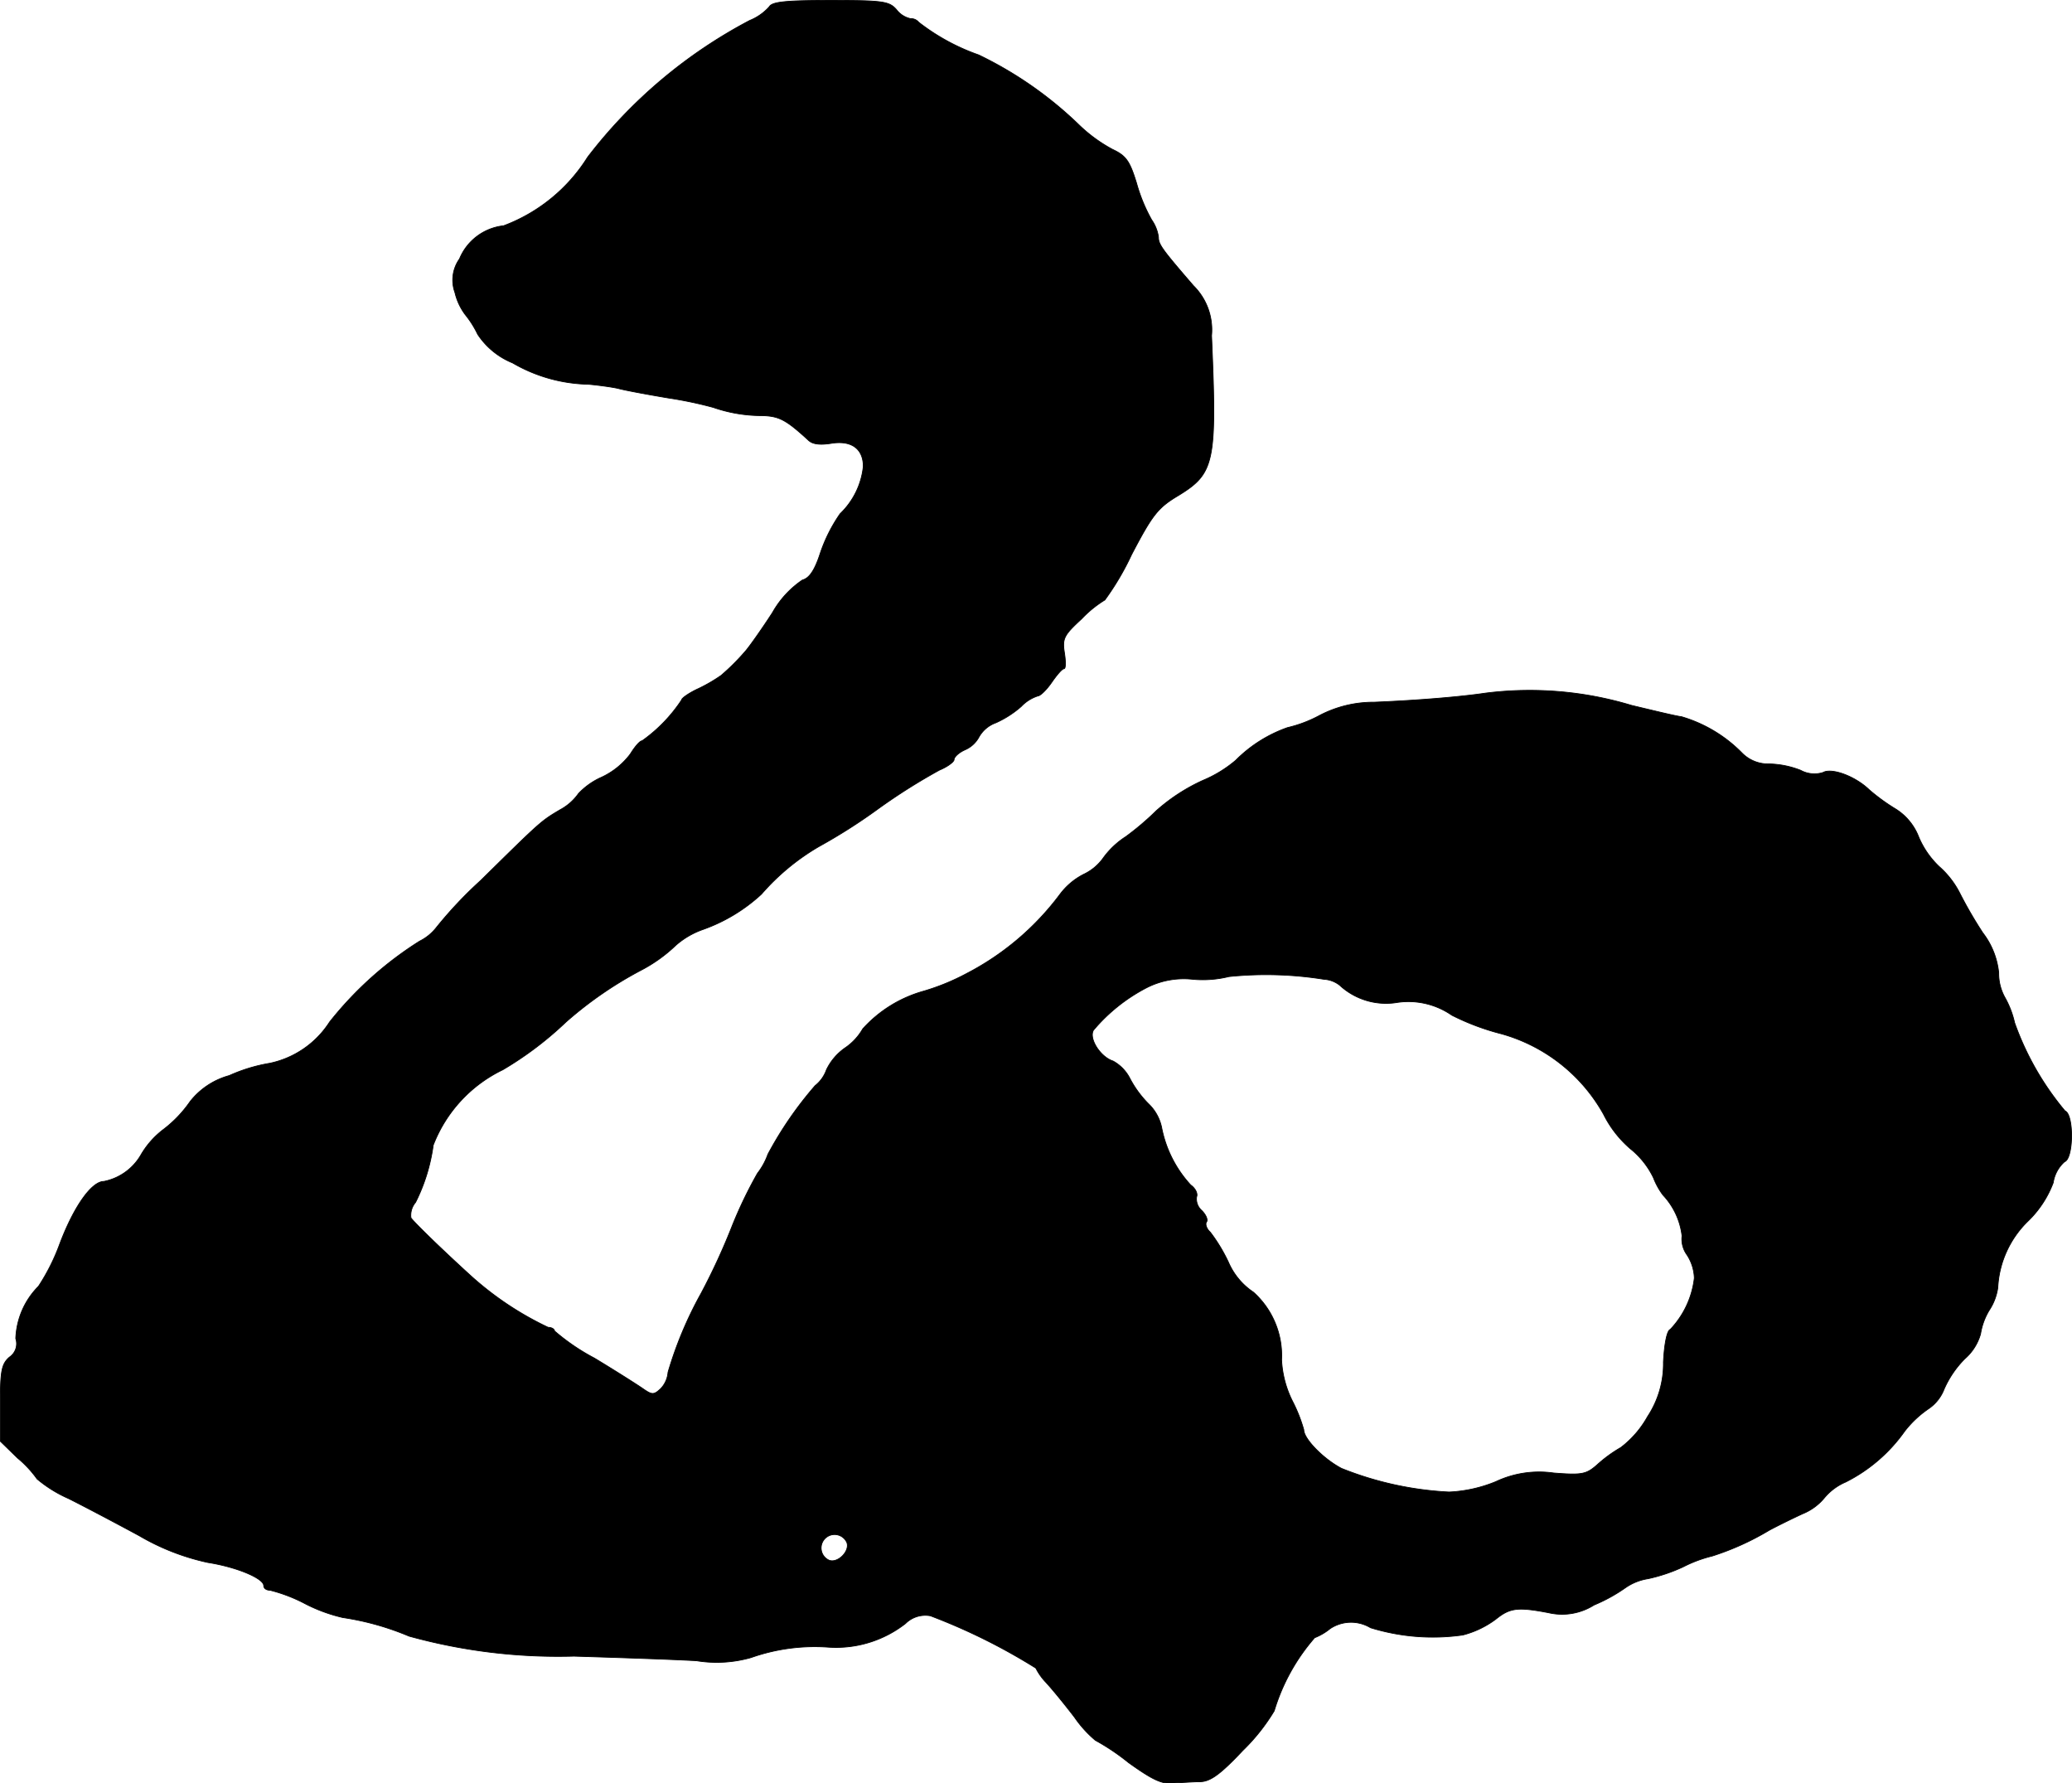
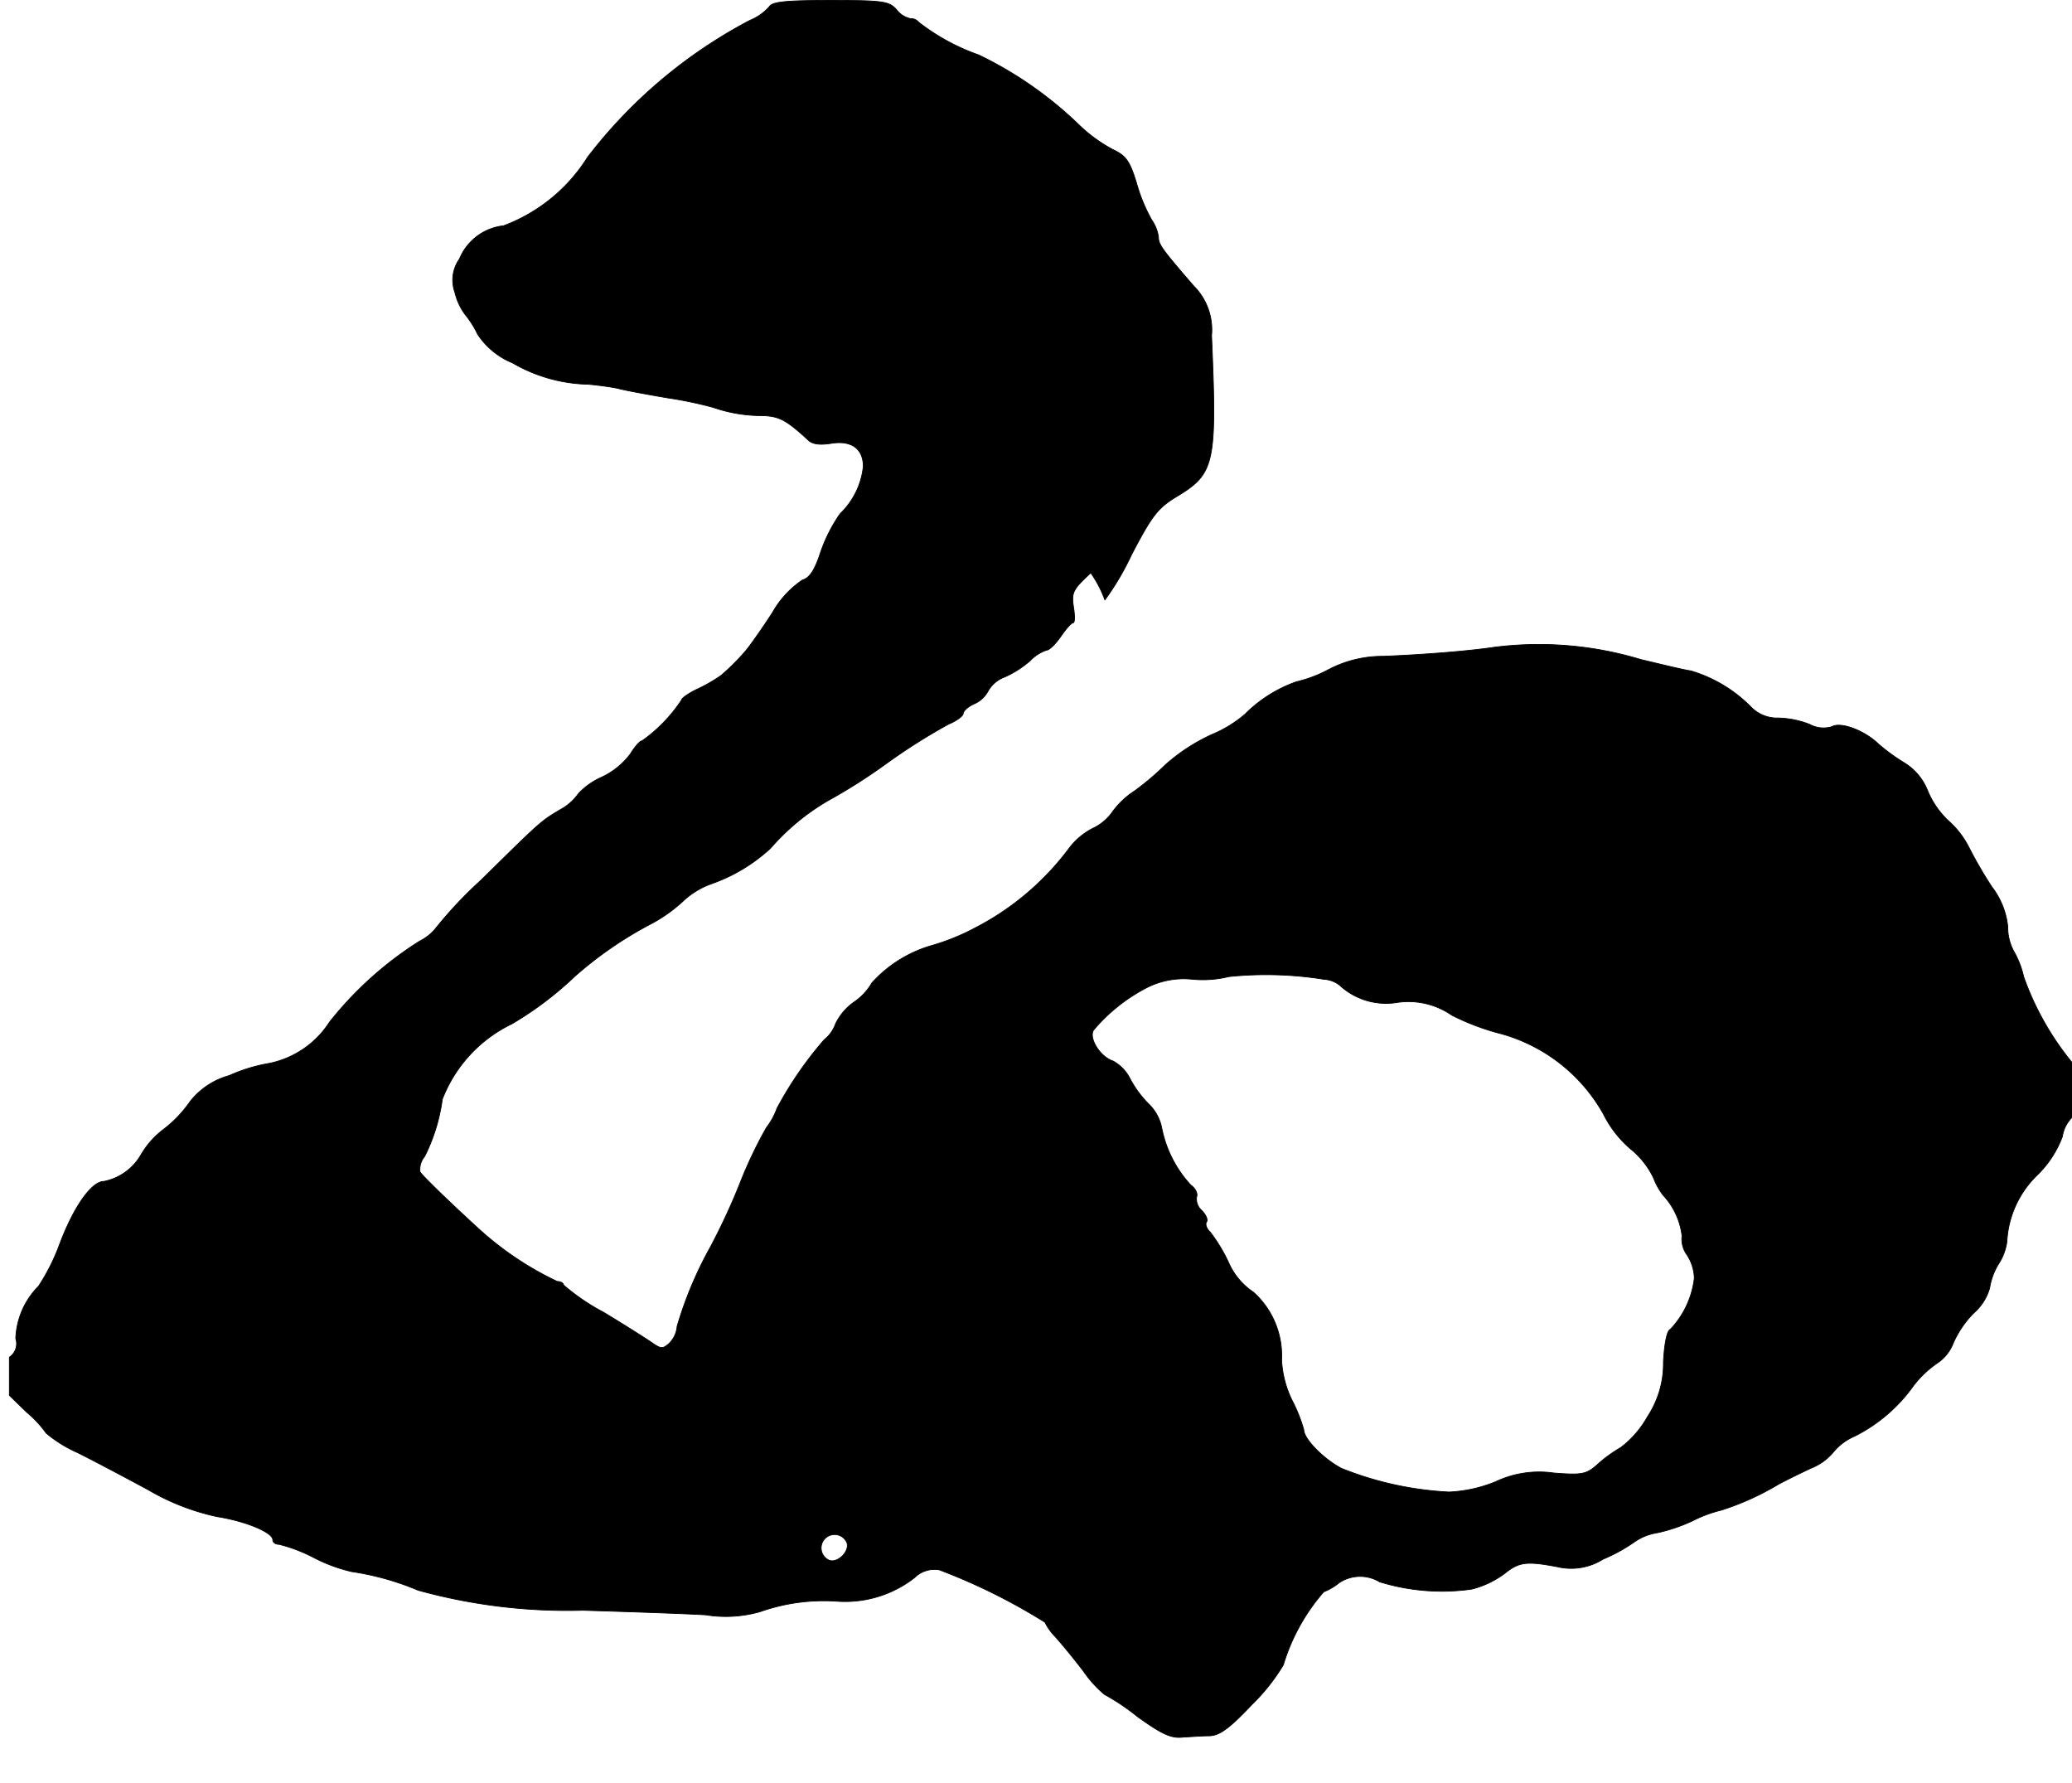
<svg xmlns="http://www.w3.org/2000/svg" version="1.1" width="9.748mm" height="8.389mm" viewBox="0 0 27.633 23.78">
  <defs>
    <style type="text/css">
      .a {
        stroke: #000;
        stroke-linecap: round;
        stroke-linejoin: round;
        stroke-width: 0.01px;
      }
    </style>
  </defs>
-   <path class="a" d="M10.259.09a.7.7,0,0,1-.26.182A6.584,6.584,0,0,0,7.837,2.095a2.254,2.254,0,0,1-1.121.915.72.72,0,0,0-.588.442.486.486,0,0,0-.061.448.797.797,0,0,0,.139.297,1.307,1.307,0,0,1,.164.26,1.014,1.014,0,0,0,.466.382,2.092,2.092,0,0,0,1.012.285c.133.012.309.036.394.055.085.024.382.079.666.127a5.295,5.295,0,0,1,.606.127,1.969,1.969,0,0,0,.648.109c.23.006.321.055.618.327.055.055.157.067.309.042.267-.042.424.073.424.309a1.02,1.02,0,0,1-.309.63,2.088,2.088,0,0,0-.267.533c-.073.224-.145.327-.236.351a1.291,1.291,0,0,0-.4.436c-.145.224-.309.454-.357.509a3.013,3.013,0,0,1-.327.327,2.142,2.142,0,0,1-.303.176c-.121.055-.224.127-.224.151a2.051,2.051,0,0,1-.527.545c-.03,0-.097.079-.157.176a1.014,1.014,0,0,1-.382.309.954.954,0,0,0-.309.218.709.709,0,0,1-.248.218c-.254.151-.254.151-1.054.939a5.549,5.549,0,0,0-.594.63.651.651,0,0,1-.224.182A4.775,4.775,0,0,0,4.396,13.627a1.254,1.254,0,0,1-.8.551,2.181,2.181,0,0,0-.539.164.998.998,0,0,0-.521.345,1.646,1.646,0,0,1-.351.369,1.15,1.15,0,0,0-.303.339A.736.736,0,0,1,1.386,15.753c-.164,0-.4.333-.588.83a2.732,2.732,0,0,1-.285.569,1.041,1.041,0,0,0-.303.697.216.216,0,0,1-.085.248c-.103.091-.121.182-.121.612v.509l.23.224a1.463,1.463,0,0,1,.26.279,1.721,1.721,0,0,0,.418.26c.218.109.642.333.945.497a3.1,3.1,0,0,0,.915.357c.388.061.745.212.745.309,0,.036.036.061.085.061a2.111,2.111,0,0,1,.472.182,2.148,2.148,0,0,0,.497.182,3.652,3.652,0,0,1,.884.248,7.45,7.45,0,0,0,2.199.267c.575.018,1.308.042,1.635.061a1.672,1.672,0,0,0,.727-.042,2.55,2.55,0,0,1,1.03-.139,1.504,1.504,0,0,0,1.03-.315.375.375,0,0,1,.333-.103,7.98,7.98,0,0,1,1.405.697.773.773,0,0,0,.133.188c.079.085.248.291.382.466a1.548,1.548,0,0,0,.279.309,2.983,2.983,0,0,1,.442.297c.321.23.448.291.6.273.109-.006.273-.018.363-.018.133-.006.267-.103.563-.418a2.598,2.598,0,0,0,.418-.527,2.636,2.636,0,0,1,.539-.975.769.769,0,0,0,.206-.121.503.503,0,0,1,.539-.012,2.819,2.819,0,0,0,1.23.097,1.252,1.252,0,0,0,.442-.212c.188-.151.291-.164.703-.085a.797.797,0,0,0,.606-.103,2.183,2.183,0,0,0,.418-.23.723.723,0,0,1,.303-.121,2.229,2.229,0,0,0,.466-.157,1.768,1.768,0,0,1,.388-.145,3.595,3.595,0,0,0,.763-.345c.103-.055.297-.151.442-.218a.734.734,0,0,0,.291-.212.75.75,0,0,1,.285-.212,2.139,2.139,0,0,0,.787-.678,1.406,1.406,0,0,1,.315-.297.558.558,0,0,0,.212-.267,1.341,1.341,0,0,1,.273-.4.69.69,0,0,0,.212-.333.877.877,0,0,1,.115-.315.734.734,0,0,0,.115-.303,1.33,1.33,0,0,1,.4-.884,1.394,1.394,0,0,0,.339-.515.465.465,0,0,1,.151-.279c.121-.042.127-.63.006-.678a3.821,3.821,0,0,1-.672-1.175,1.236,1.236,0,0,0-.127-.333.658.658,0,0,1-.085-.333,1.044,1.044,0,0,0-.212-.533,5.686,5.686,0,0,1-.309-.533,1.192,1.192,0,0,0-.273-.351,1.171,1.171,0,0,1-.273-.394.763.763,0,0,0-.321-.382,2.608,2.608,0,0,1-.339-.248c-.188-.182-.503-.297-.618-.23a.383.383,0,0,1-.297-.03,1.224,1.224,0,0,0-.418-.085.489.489,0,0,1-.369-.151,1.866,1.866,0,0,0-.8-.478c-.091-.012-.388-.085-.666-.151a4.701,4.701,0,0,0-1.95-.164c-.321.048-.896.097-1.484.121a1.55,1.55,0,0,0-.739.182,1.717,1.717,0,0,1-.418.157,1.827,1.827,0,0,0-.69.436,1.663,1.663,0,0,1-.436.267,2.464,2.464,0,0,0-.624.406,3.698,3.698,0,0,1-.406.345,1.114,1.114,0,0,0-.297.279.671.671,0,0,1-.267.224.912.912,0,0,0-.315.267,3.644,3.644,0,0,1-1.242,1.054,3.006,3.006,0,0,1-.575.236,1.712,1.712,0,0,0-.812.503.77.77,0,0,1-.236.254.753.753,0,0,0-.248.291.467.467,0,0,1-.151.212,4.933,4.933,0,0,0-.63.915.913.913,0,0,1-.139.254,5.802,5.802,0,0,0-.333.69,8.673,8.673,0,0,1-.418.909,5.136,5.136,0,0,0-.442,1.054.357.357,0,0,1-.097.218c-.091.085-.115.085-.23.006-.067-.048-.363-.236-.654-.412a2.82,2.82,0,0,1-.533-.363c0-.024-.036-.048-.085-.048a4.234,4.234,0,0,1-1.048-.703c-.412-.376-.745-.703-.781-.757a.266.266,0,0,1,.061-.206,2.416,2.416,0,0,0,.236-.763,1.857,1.857,0,0,1,.927-1.005,4.6,4.6,0,0,0,.842-.636,5.131,5.131,0,0,1,.999-.69,2.014,2.014,0,0,0,.466-.333,1.092,1.092,0,0,1,.363-.212,2.264,2.264,0,0,0,.781-.472,3.04,3.04,0,0,1,.769-.636,7.534,7.534,0,0,0,.781-.497,7.977,7.977,0,0,1,.824-.521c.103-.042.194-.109.194-.139,0-.036.067-.097.151-.133a.384.384,0,0,0,.182-.17.422.422,0,0,1,.224-.188,1.349,1.349,0,0,0,.339-.218.531.531,0,0,1,.218-.139c.036,0,.121-.085.188-.182s.139-.182.164-.182.024-.097.006-.212c-.03-.194-.006-.236.23-.454A1.518,1.518,0,0,1,14.735,8a3.614,3.614,0,0,0,.357-.606c.279-.533.351-.624.624-.787.485-.297.515-.442.442-2.132a.827.827,0,0,0-.242-.666c-.424-.491-.466-.551-.466-.648a.533.533,0,0,0-.091-.23,2.203,2.203,0,0,1-.2-.485c-.091-.297-.139-.369-.321-.454a2.003,2.003,0,0,1-.454-.333A5.11,5.11,0,0,0,13.052.732a2.821,2.821,0,0,1-.8-.436.133.133,0,0,0-.109-.048.32.32,0,0,1-.188-.121C11.858.017,11.774.005,11.077.005,10.483.005,10.296.023,10.259.09Zm7.395,12.968a.374.374,0,0,1,.212.079.91.91,0,0,0,.769.23,1.017,1.017,0,0,1,.727.17,3.212,3.212,0,0,0,.66.248,2.255,2.255,0,0,1,1.363,1.072,1.474,1.474,0,0,0,.357.46,1.118,1.118,0,0,1,.309.388.95.95,0,0,0,.127.23.961.961,0,0,1,.254.545.36.36,0,0,0,.067.254.6.6,0,0,1,.097.309,1.19,1.19,0,0,1-.321.684c-.042.012-.079.188-.091.436a1.282,1.282,0,0,1-.212.727,1.329,1.329,0,0,1-.357.412,1.813,1.813,0,0,0-.315.23c-.145.127-.2.139-.581.109a1.355,1.355,0,0,0-.769.115,1.857,1.857,0,0,1-.624.139,4.442,4.442,0,0,1-1.435-.315c-.242-.127-.503-.394-.503-.515a2.028,2.028,0,0,0-.151-.382,1.383,1.383,0,0,1-.145-.551,1.136,1.136,0,0,0-.376-.902.917.917,0,0,1-.333-.4,2.215,2.215,0,0,0-.242-.4c-.048-.042-.073-.109-.048-.139.018-.03-.012-.097-.067-.151a.204.204,0,0,1-.067-.182c.018-.042-.018-.115-.079-.157a1.571,1.571,0,0,1-.388-.769.612.612,0,0,0-.176-.315,1.4,1.4,0,0,1-.248-.339.546.546,0,0,0-.224-.23c-.17-.055-.327-.303-.26-.412a2.322,2.322,0,0,1,.715-.569,1.089,1.089,0,0,1,.606-.109,1.457,1.457,0,0,0,.485-.036A4.877,4.877,0,0,1,17.655,13.058Zm-6.36,7.511c.042.115-.121.279-.236.236a.179.179,0,1,1,.236-.236Z" />
+   <path class="a" d="M10.259.09a.7.7,0,0,1-.26.182A6.584,6.584,0,0,0,7.837,2.095a2.254,2.254,0,0,1-1.121.915.72.72,0,0,0-.588.442.486.486,0,0,0-.061.448.797.797,0,0,0,.139.297,1.307,1.307,0,0,1,.164.26,1.014,1.014,0,0,0,.466.382,2.092,2.092,0,0,0,1.012.285c.133.012.309.036.394.055.085.024.382.079.666.127a5.295,5.295,0,0,1,.606.127,1.969,1.969,0,0,0,.648.109c.23.006.321.055.618.327.055.055.157.067.309.042.267-.042.424.073.424.309a1.02,1.02,0,0,1-.309.63,2.088,2.088,0,0,0-.267.533c-.073.224-.145.327-.236.351a1.291,1.291,0,0,0-.4.436c-.145.224-.309.454-.357.509a3.013,3.013,0,0,1-.327.327,2.142,2.142,0,0,1-.303.176c-.121.055-.224.127-.224.151a2.051,2.051,0,0,1-.527.545c-.03,0-.097.079-.157.176a1.014,1.014,0,0,1-.382.309.954.954,0,0,0-.309.218.709.709,0,0,1-.248.218c-.254.151-.254.151-1.054.939a5.549,5.549,0,0,0-.594.63.651.651,0,0,1-.224.182A4.775,4.775,0,0,0,4.396,13.627a1.254,1.254,0,0,1-.8.551,2.181,2.181,0,0,0-.539.164.998.998,0,0,0-.521.345,1.646,1.646,0,0,1-.351.369,1.15,1.15,0,0,0-.303.339A.736.736,0,0,1,1.386,15.753c-.164,0-.4.333-.588.83a2.732,2.732,0,0,1-.285.569,1.041,1.041,0,0,0-.303.697.216.216,0,0,1-.085.248v.509l.23.224a1.463,1.463,0,0,1,.26.279,1.721,1.721,0,0,0,.418.26c.218.109.642.333.945.497a3.1,3.1,0,0,0,.915.357c.388.061.745.212.745.309,0,.036.036.061.085.061a2.111,2.111,0,0,1,.472.182,2.148,2.148,0,0,0,.497.182,3.652,3.652,0,0,1,.884.248,7.45,7.45,0,0,0,2.199.267c.575.018,1.308.042,1.635.061a1.672,1.672,0,0,0,.727-.042,2.55,2.55,0,0,1,1.03-.139,1.504,1.504,0,0,0,1.03-.315.375.375,0,0,1,.333-.103,7.98,7.98,0,0,1,1.405.697.773.773,0,0,0,.133.188c.079.085.248.291.382.466a1.548,1.548,0,0,0,.279.309,2.983,2.983,0,0,1,.442.297c.321.23.448.291.6.273.109-.006.273-.018.363-.018.133-.006.267-.103.563-.418a2.598,2.598,0,0,0,.418-.527,2.636,2.636,0,0,1,.539-.975.769.769,0,0,0,.206-.121.503.503,0,0,1,.539-.012,2.819,2.819,0,0,0,1.23.097,1.252,1.252,0,0,0,.442-.212c.188-.151.291-.164.703-.085a.797.797,0,0,0,.606-.103,2.183,2.183,0,0,0,.418-.23.723.723,0,0,1,.303-.121,2.229,2.229,0,0,0,.466-.157,1.768,1.768,0,0,1,.388-.145,3.595,3.595,0,0,0,.763-.345c.103-.055.297-.151.442-.218a.734.734,0,0,0,.291-.212.75.75,0,0,1,.285-.212,2.139,2.139,0,0,0,.787-.678,1.406,1.406,0,0,1,.315-.297.558.558,0,0,0,.212-.267,1.341,1.341,0,0,1,.273-.4.69.69,0,0,0,.212-.333.877.877,0,0,1,.115-.315.734.734,0,0,0,.115-.303,1.33,1.33,0,0,1,.4-.884,1.394,1.394,0,0,0,.339-.515.465.465,0,0,1,.151-.279c.121-.042.127-.63.006-.678a3.821,3.821,0,0,1-.672-1.175,1.236,1.236,0,0,0-.127-.333.658.658,0,0,1-.085-.333,1.044,1.044,0,0,0-.212-.533,5.686,5.686,0,0,1-.309-.533,1.192,1.192,0,0,0-.273-.351,1.171,1.171,0,0,1-.273-.394.763.763,0,0,0-.321-.382,2.608,2.608,0,0,1-.339-.248c-.188-.182-.503-.297-.618-.23a.383.383,0,0,1-.297-.03,1.224,1.224,0,0,0-.418-.085.489.489,0,0,1-.369-.151,1.866,1.866,0,0,0-.8-.478c-.091-.012-.388-.085-.666-.151a4.701,4.701,0,0,0-1.95-.164c-.321.048-.896.097-1.484.121a1.55,1.55,0,0,0-.739.182,1.717,1.717,0,0,1-.418.157,1.827,1.827,0,0,0-.69.436,1.663,1.663,0,0,1-.436.267,2.464,2.464,0,0,0-.624.406,3.698,3.698,0,0,1-.406.345,1.114,1.114,0,0,0-.297.279.671.671,0,0,1-.267.224.912.912,0,0,0-.315.267,3.644,3.644,0,0,1-1.242,1.054,3.006,3.006,0,0,1-.575.236,1.712,1.712,0,0,0-.812.503.77.77,0,0,1-.236.254.753.753,0,0,0-.248.291.467.467,0,0,1-.151.212,4.933,4.933,0,0,0-.63.915.913.913,0,0,1-.139.254,5.802,5.802,0,0,0-.333.69,8.673,8.673,0,0,1-.418.909,5.136,5.136,0,0,0-.442,1.054.357.357,0,0,1-.097.218c-.091.085-.115.085-.23.006-.067-.048-.363-.236-.654-.412a2.82,2.82,0,0,1-.533-.363c0-.024-.036-.048-.085-.048a4.234,4.234,0,0,1-1.048-.703c-.412-.376-.745-.703-.781-.757a.266.266,0,0,1,.061-.206,2.416,2.416,0,0,0,.236-.763,1.857,1.857,0,0,1,.927-1.005,4.6,4.6,0,0,0,.842-.636,5.131,5.131,0,0,1,.999-.69,2.014,2.014,0,0,0,.466-.333,1.092,1.092,0,0,1,.363-.212,2.264,2.264,0,0,0,.781-.472,3.04,3.04,0,0,1,.769-.636,7.534,7.534,0,0,0,.781-.497,7.977,7.977,0,0,1,.824-.521c.103-.042.194-.109.194-.139,0-.036.067-.097.151-.133a.384.384,0,0,0,.182-.17.422.422,0,0,1,.224-.188,1.349,1.349,0,0,0,.339-.218.531.531,0,0,1,.218-.139c.036,0,.121-.085.188-.182s.139-.182.164-.182.024-.097.006-.212c-.03-.194-.006-.236.23-.454A1.518,1.518,0,0,1,14.735,8a3.614,3.614,0,0,0,.357-.606c.279-.533.351-.624.624-.787.485-.297.515-.442.442-2.132a.827.827,0,0,0-.242-.666c-.424-.491-.466-.551-.466-.648a.533.533,0,0,0-.091-.23,2.203,2.203,0,0,1-.2-.485c-.091-.297-.139-.369-.321-.454a2.003,2.003,0,0,1-.454-.333A5.11,5.11,0,0,0,13.052.732a2.821,2.821,0,0,1-.8-.436.133.133,0,0,0-.109-.048.32.32,0,0,1-.188-.121C11.858.017,11.774.005,11.077.005,10.483.005,10.296.023,10.259.09Zm7.395,12.968a.374.374,0,0,1,.212.079.91.91,0,0,0,.769.23,1.017,1.017,0,0,1,.727.17,3.212,3.212,0,0,0,.66.248,2.255,2.255,0,0,1,1.363,1.072,1.474,1.474,0,0,0,.357.46,1.118,1.118,0,0,1,.309.388.95.95,0,0,0,.127.23.961.961,0,0,1,.254.545.36.36,0,0,0,.067.254.6.6,0,0,1,.097.309,1.19,1.19,0,0,1-.321.684c-.042.012-.079.188-.091.436a1.282,1.282,0,0,1-.212.727,1.329,1.329,0,0,1-.357.412,1.813,1.813,0,0,0-.315.23c-.145.127-.2.139-.581.109a1.355,1.355,0,0,0-.769.115,1.857,1.857,0,0,1-.624.139,4.442,4.442,0,0,1-1.435-.315c-.242-.127-.503-.394-.503-.515a2.028,2.028,0,0,0-.151-.382,1.383,1.383,0,0,1-.145-.551,1.136,1.136,0,0,0-.376-.902.917.917,0,0,1-.333-.4,2.215,2.215,0,0,0-.242-.4c-.048-.042-.073-.109-.048-.139.018-.03-.012-.097-.067-.151a.204.204,0,0,1-.067-.182c.018-.042-.018-.115-.079-.157a1.571,1.571,0,0,1-.388-.769.612.612,0,0,0-.176-.315,1.4,1.4,0,0,1-.248-.339.546.546,0,0,0-.224-.23c-.17-.055-.327-.303-.26-.412a2.322,2.322,0,0,1,.715-.569,1.089,1.089,0,0,1,.606-.109,1.457,1.457,0,0,0,.485-.036A4.877,4.877,0,0,1,17.655,13.058Zm-6.36,7.511c.042.115-.121.279-.236.236a.179.179,0,1,1,.236-.236Z" />
</svg>